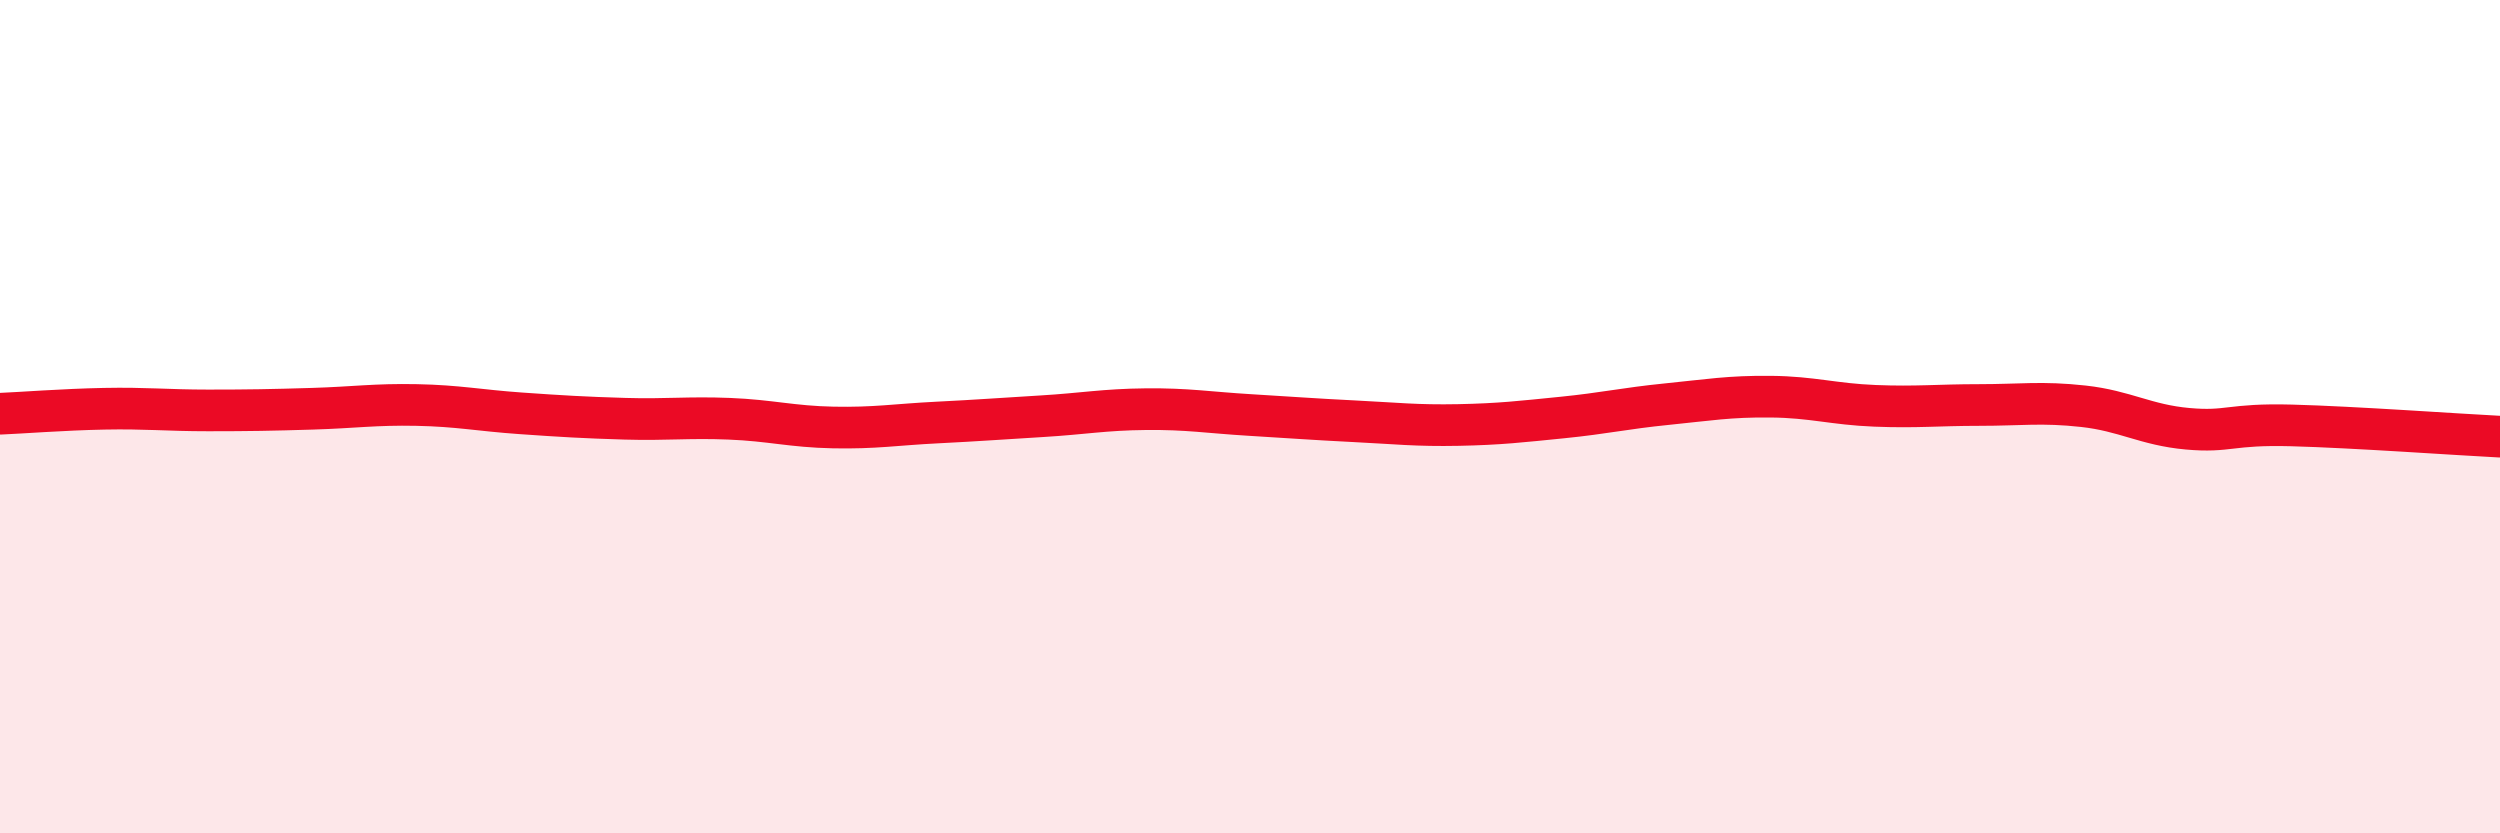
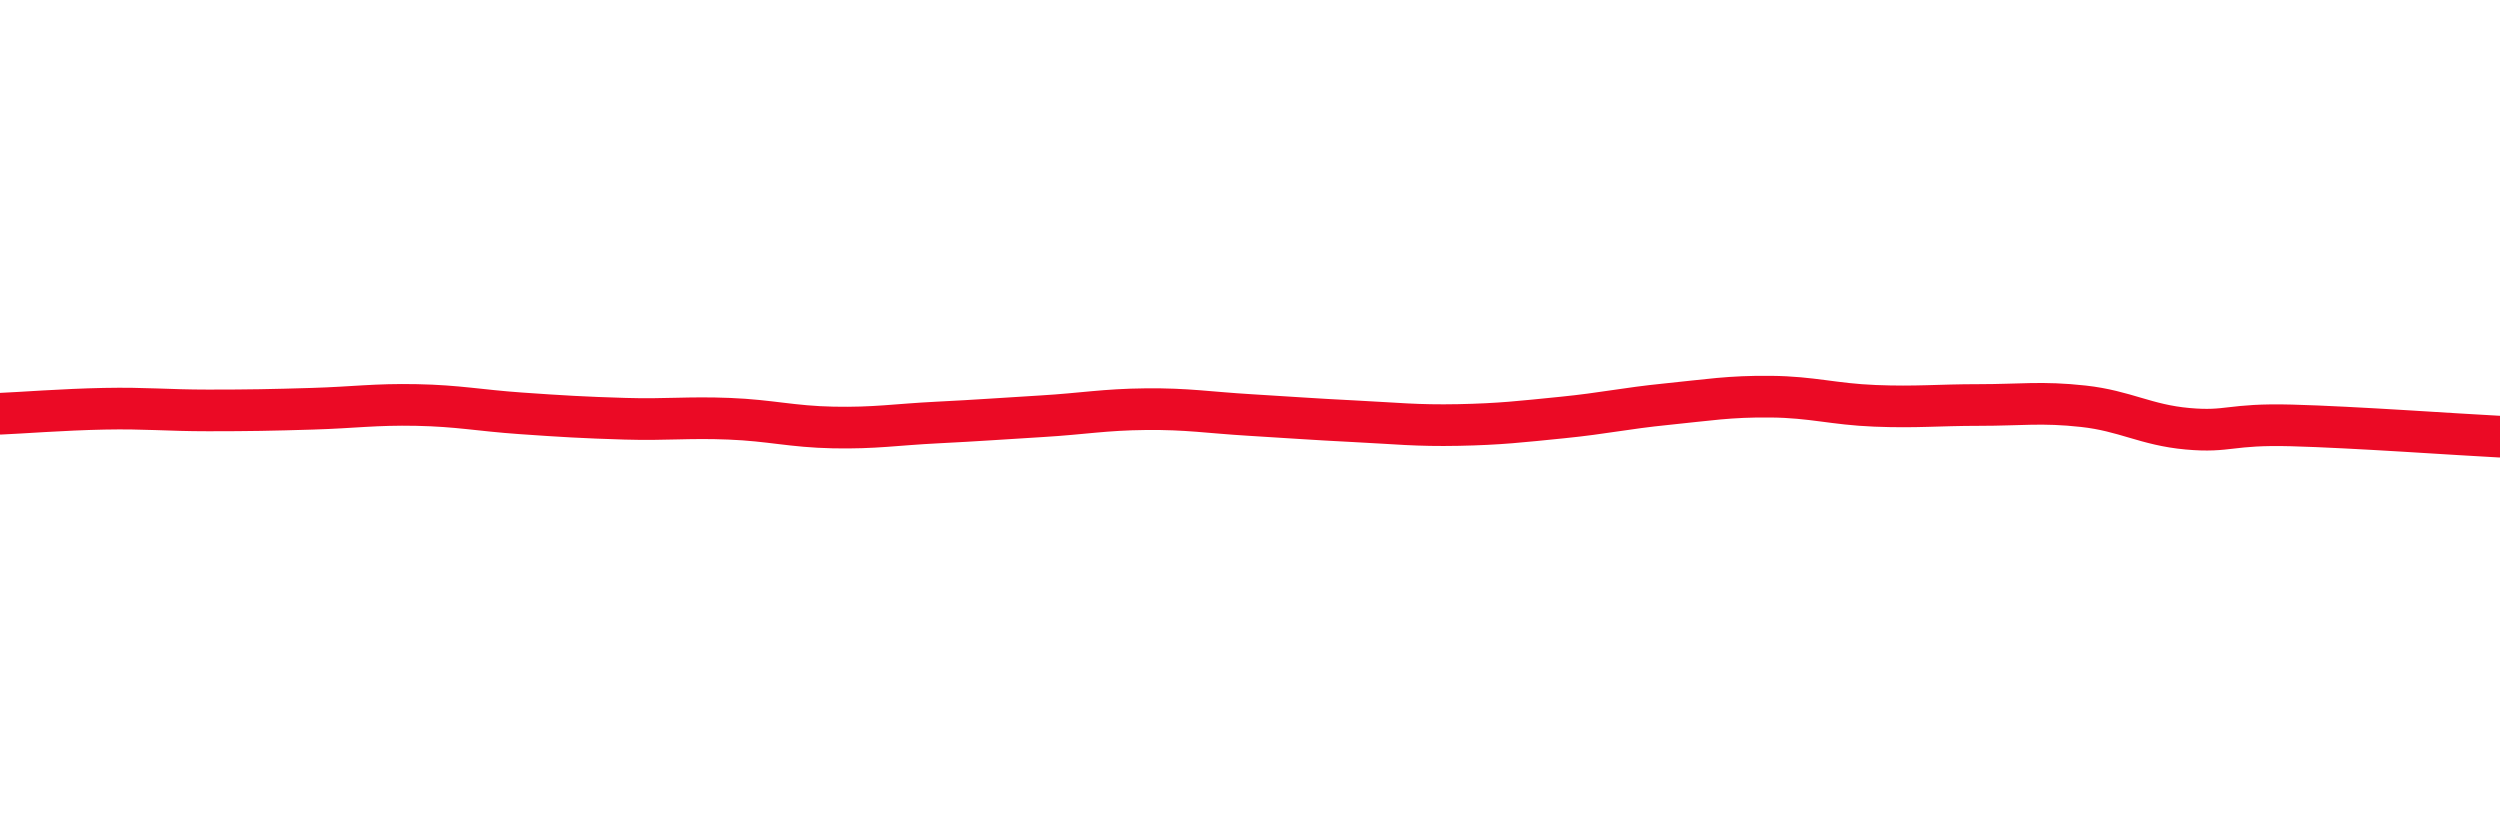
<svg xmlns="http://www.w3.org/2000/svg" width="60" height="20" viewBox="0 0 60 20">
-   <path d="M 0,9.93 C 0.5,9.91 1.5,9.83 2.5,9.81 C 3.5,9.79 4,9.85 5,9.85 C 6,9.85 6.5,9.84 7.5,9.81 C 8.5,9.78 9,9.7 10,9.72 C 11,9.74 11.5,9.85 12.5,9.92 C 13.5,9.99 14,10.02 15,10.05 C 16,10.08 16.5,10.01 17.5,10.05 C 18.5,10.09 19,10.24 20,10.26 C 21,10.28 21.5,10.19 22.5,10.14 C 23.5,10.09 24,10.05 25,9.99 C 26,9.93 26.5,9.83 27.5,9.82 C 28.5,9.81 29,9.9 30,9.96 C 31,10.02 31.5,10.06 32.5,10.11 C 33.5,10.16 34,10.22 35,10.2 C 36,10.18 36.5,10.12 37.5,10.02 C 38.5,9.92 39,9.8 40,9.7 C 41,9.6 41.5,9.51 42.5,9.52 C 43.5,9.53 44,9.7 45,9.74 C 46,9.78 46.5,9.72 47.5,9.72 C 48.5,9.72 49,9.64 50,9.75 C 51,9.86 51.5,10.2 52.5,10.29 C 53.5,10.38 53.5,10.17 55,10.21 C 56.5,10.25 59,10.43 60,10.48L60 20L0 20Z" fill="#EB0A25" opacity="0.1" stroke-linecap="round" stroke-linejoin="round" />
  <path d="M 0,9.93 C 0.5,9.91 1.5,9.83 2.5,9.81 C 3.5,9.79 4,9.85 5,9.85 C 6,9.85 6.5,9.84 7.5,9.81 C 8.5,9.78 9,9.7 10,9.72 C 11,9.74 11.5,9.85 12.5,9.92 C 13.5,9.99 14,10.02 15,10.05 C 16,10.08 16.5,10.01 17.5,10.05 C 18.5,10.09 19,10.24 20,10.26 C 21,10.28 21.5,10.19 22.5,10.14 C 23.5,10.09 24,10.05 25,9.99 C 26,9.93 26.5,9.83 27.5,9.82 C 28.5,9.81 29,9.9 30,9.96 C 31,10.02 31.5,10.06 32.5,10.11 C 33.5,10.16 34,10.22 35,10.2 C 36,10.18 36.5,10.12 37.5,10.02 C 38.5,9.92 39,9.8 40,9.7 C 41,9.6 41.5,9.51 42.5,9.52 C 43.5,9.53 44,9.7 45,9.74 C 46,9.78 46.5,9.72 47.5,9.72 C 48.5,9.72 49,9.64 50,9.75 C 51,9.86 51.5,10.2 52.5,10.29 C 53.5,10.38 53.5,10.17 55,10.21 C 56.5,10.25 59,10.43 60,10.48" stroke="#EB0A25" stroke-width="1" fill="none" stroke-linecap="round" stroke-linejoin="round" />
</svg>